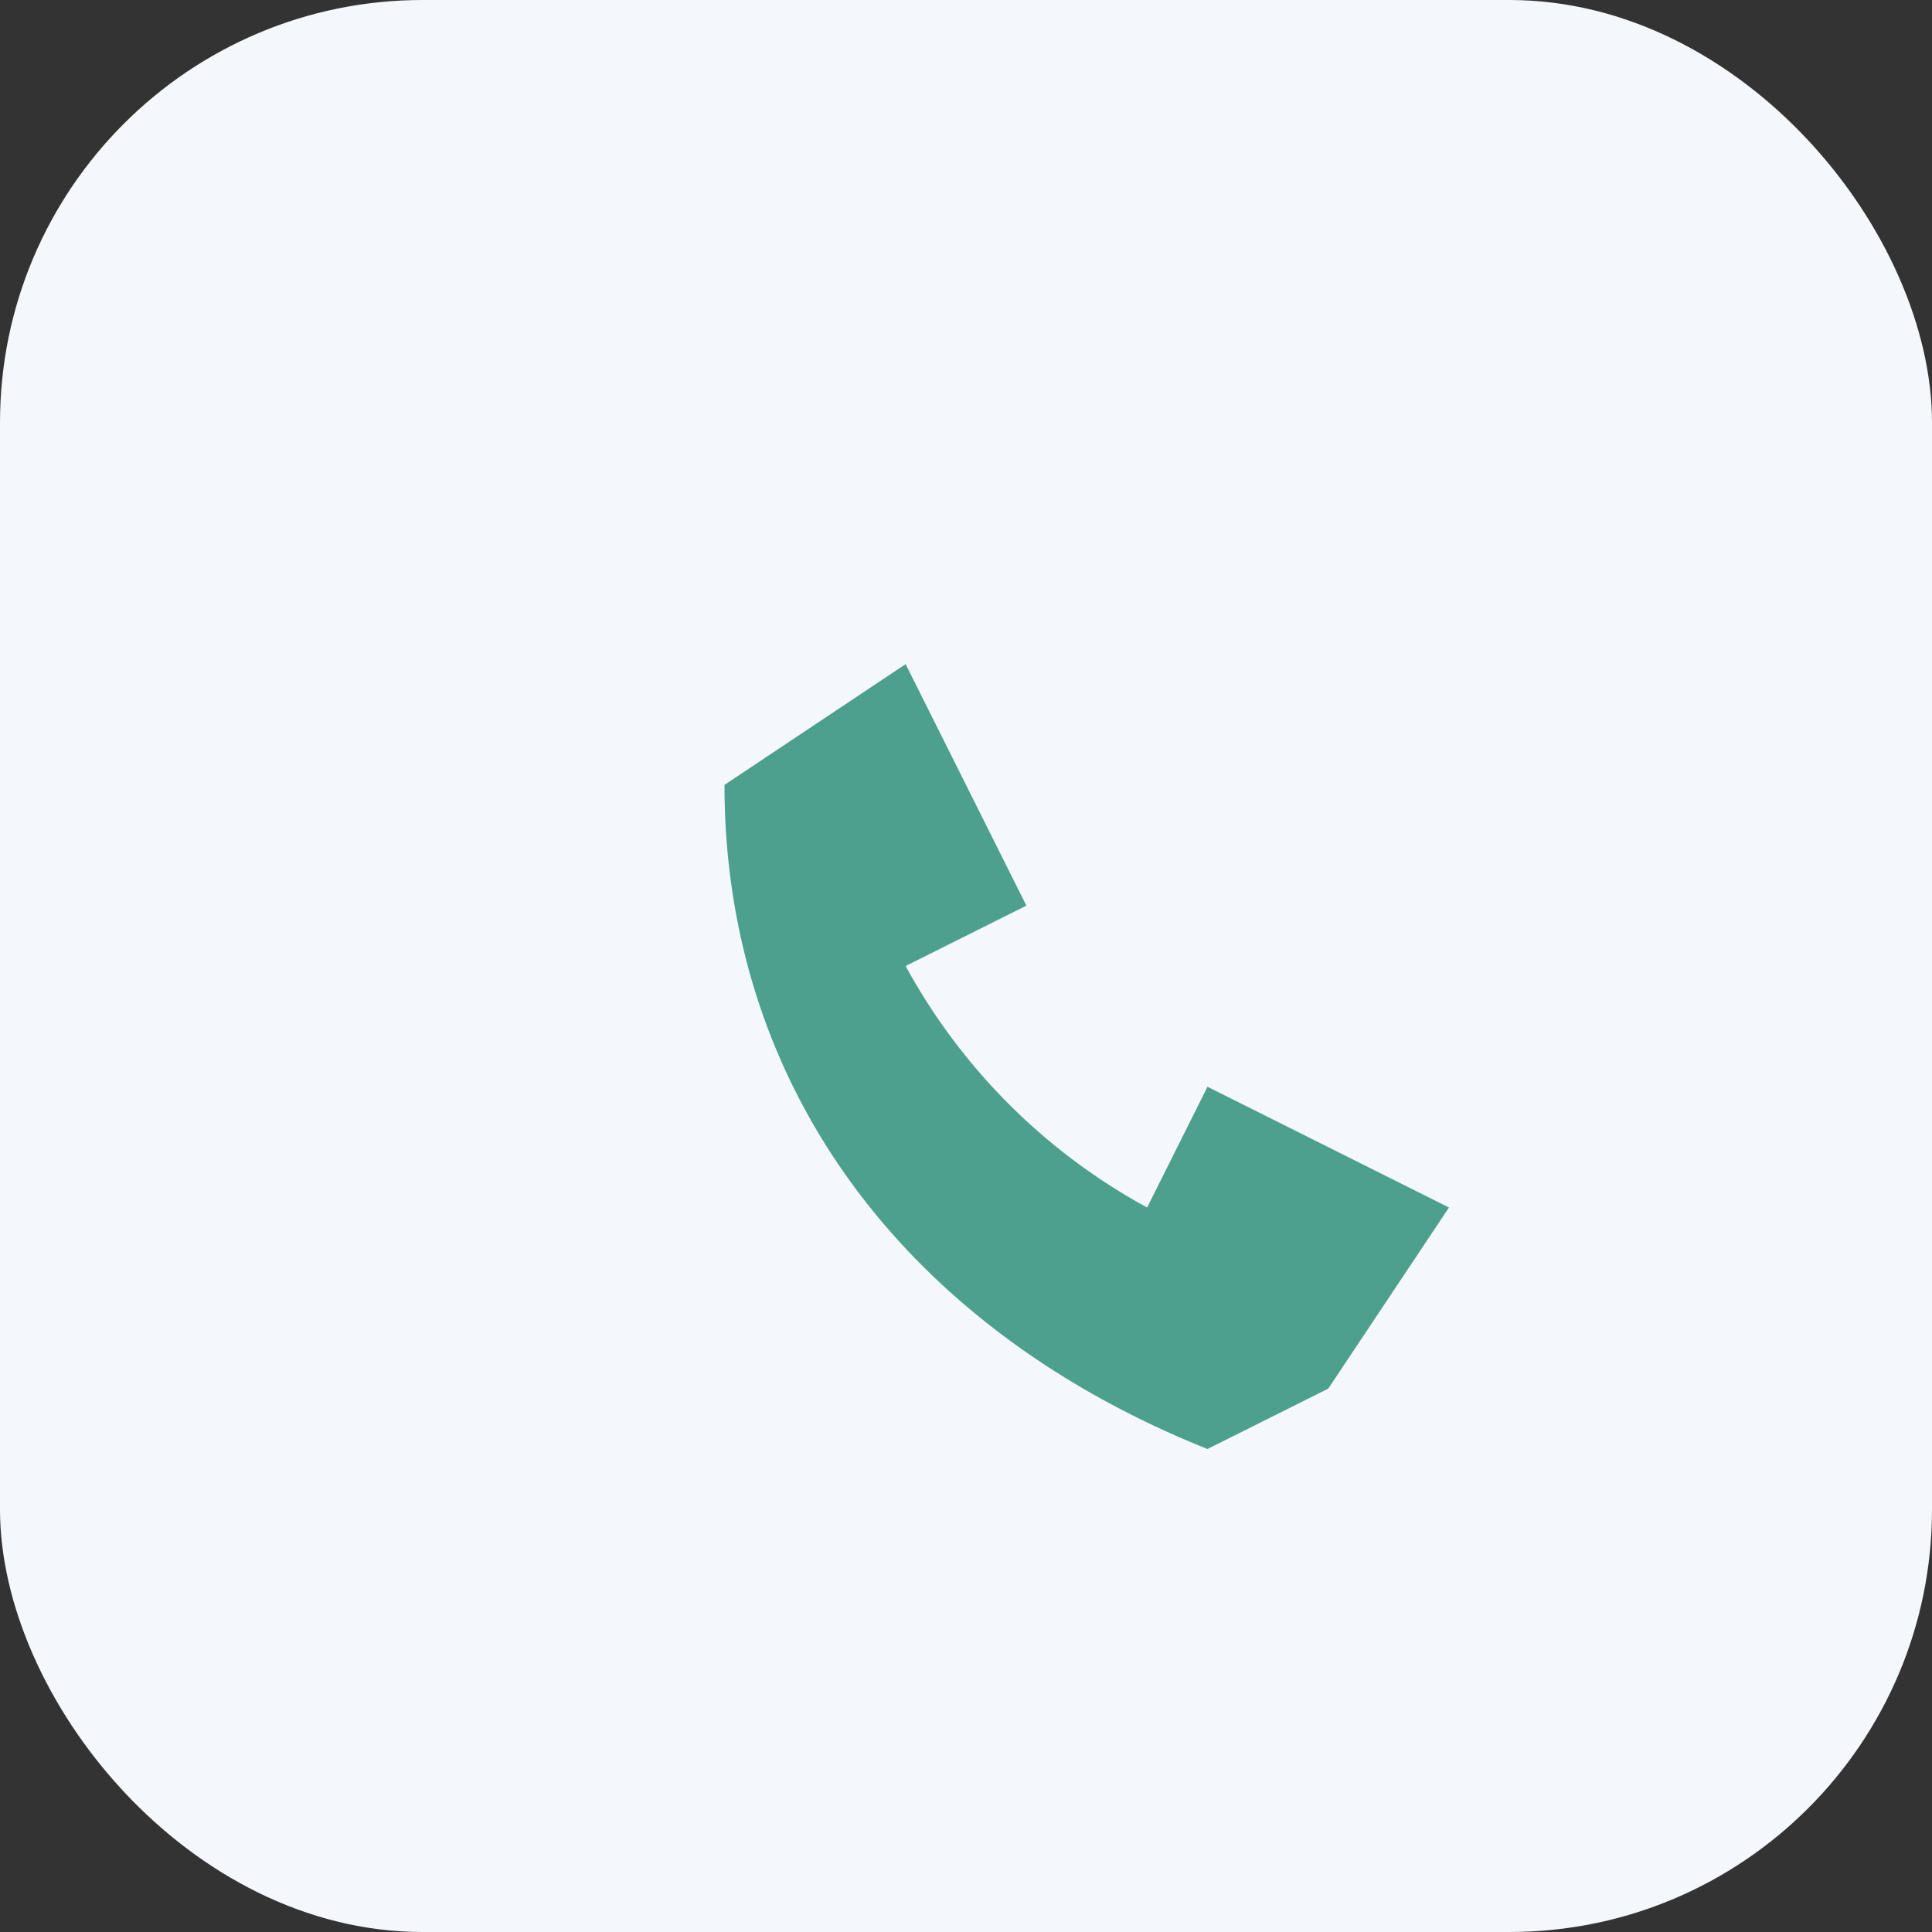
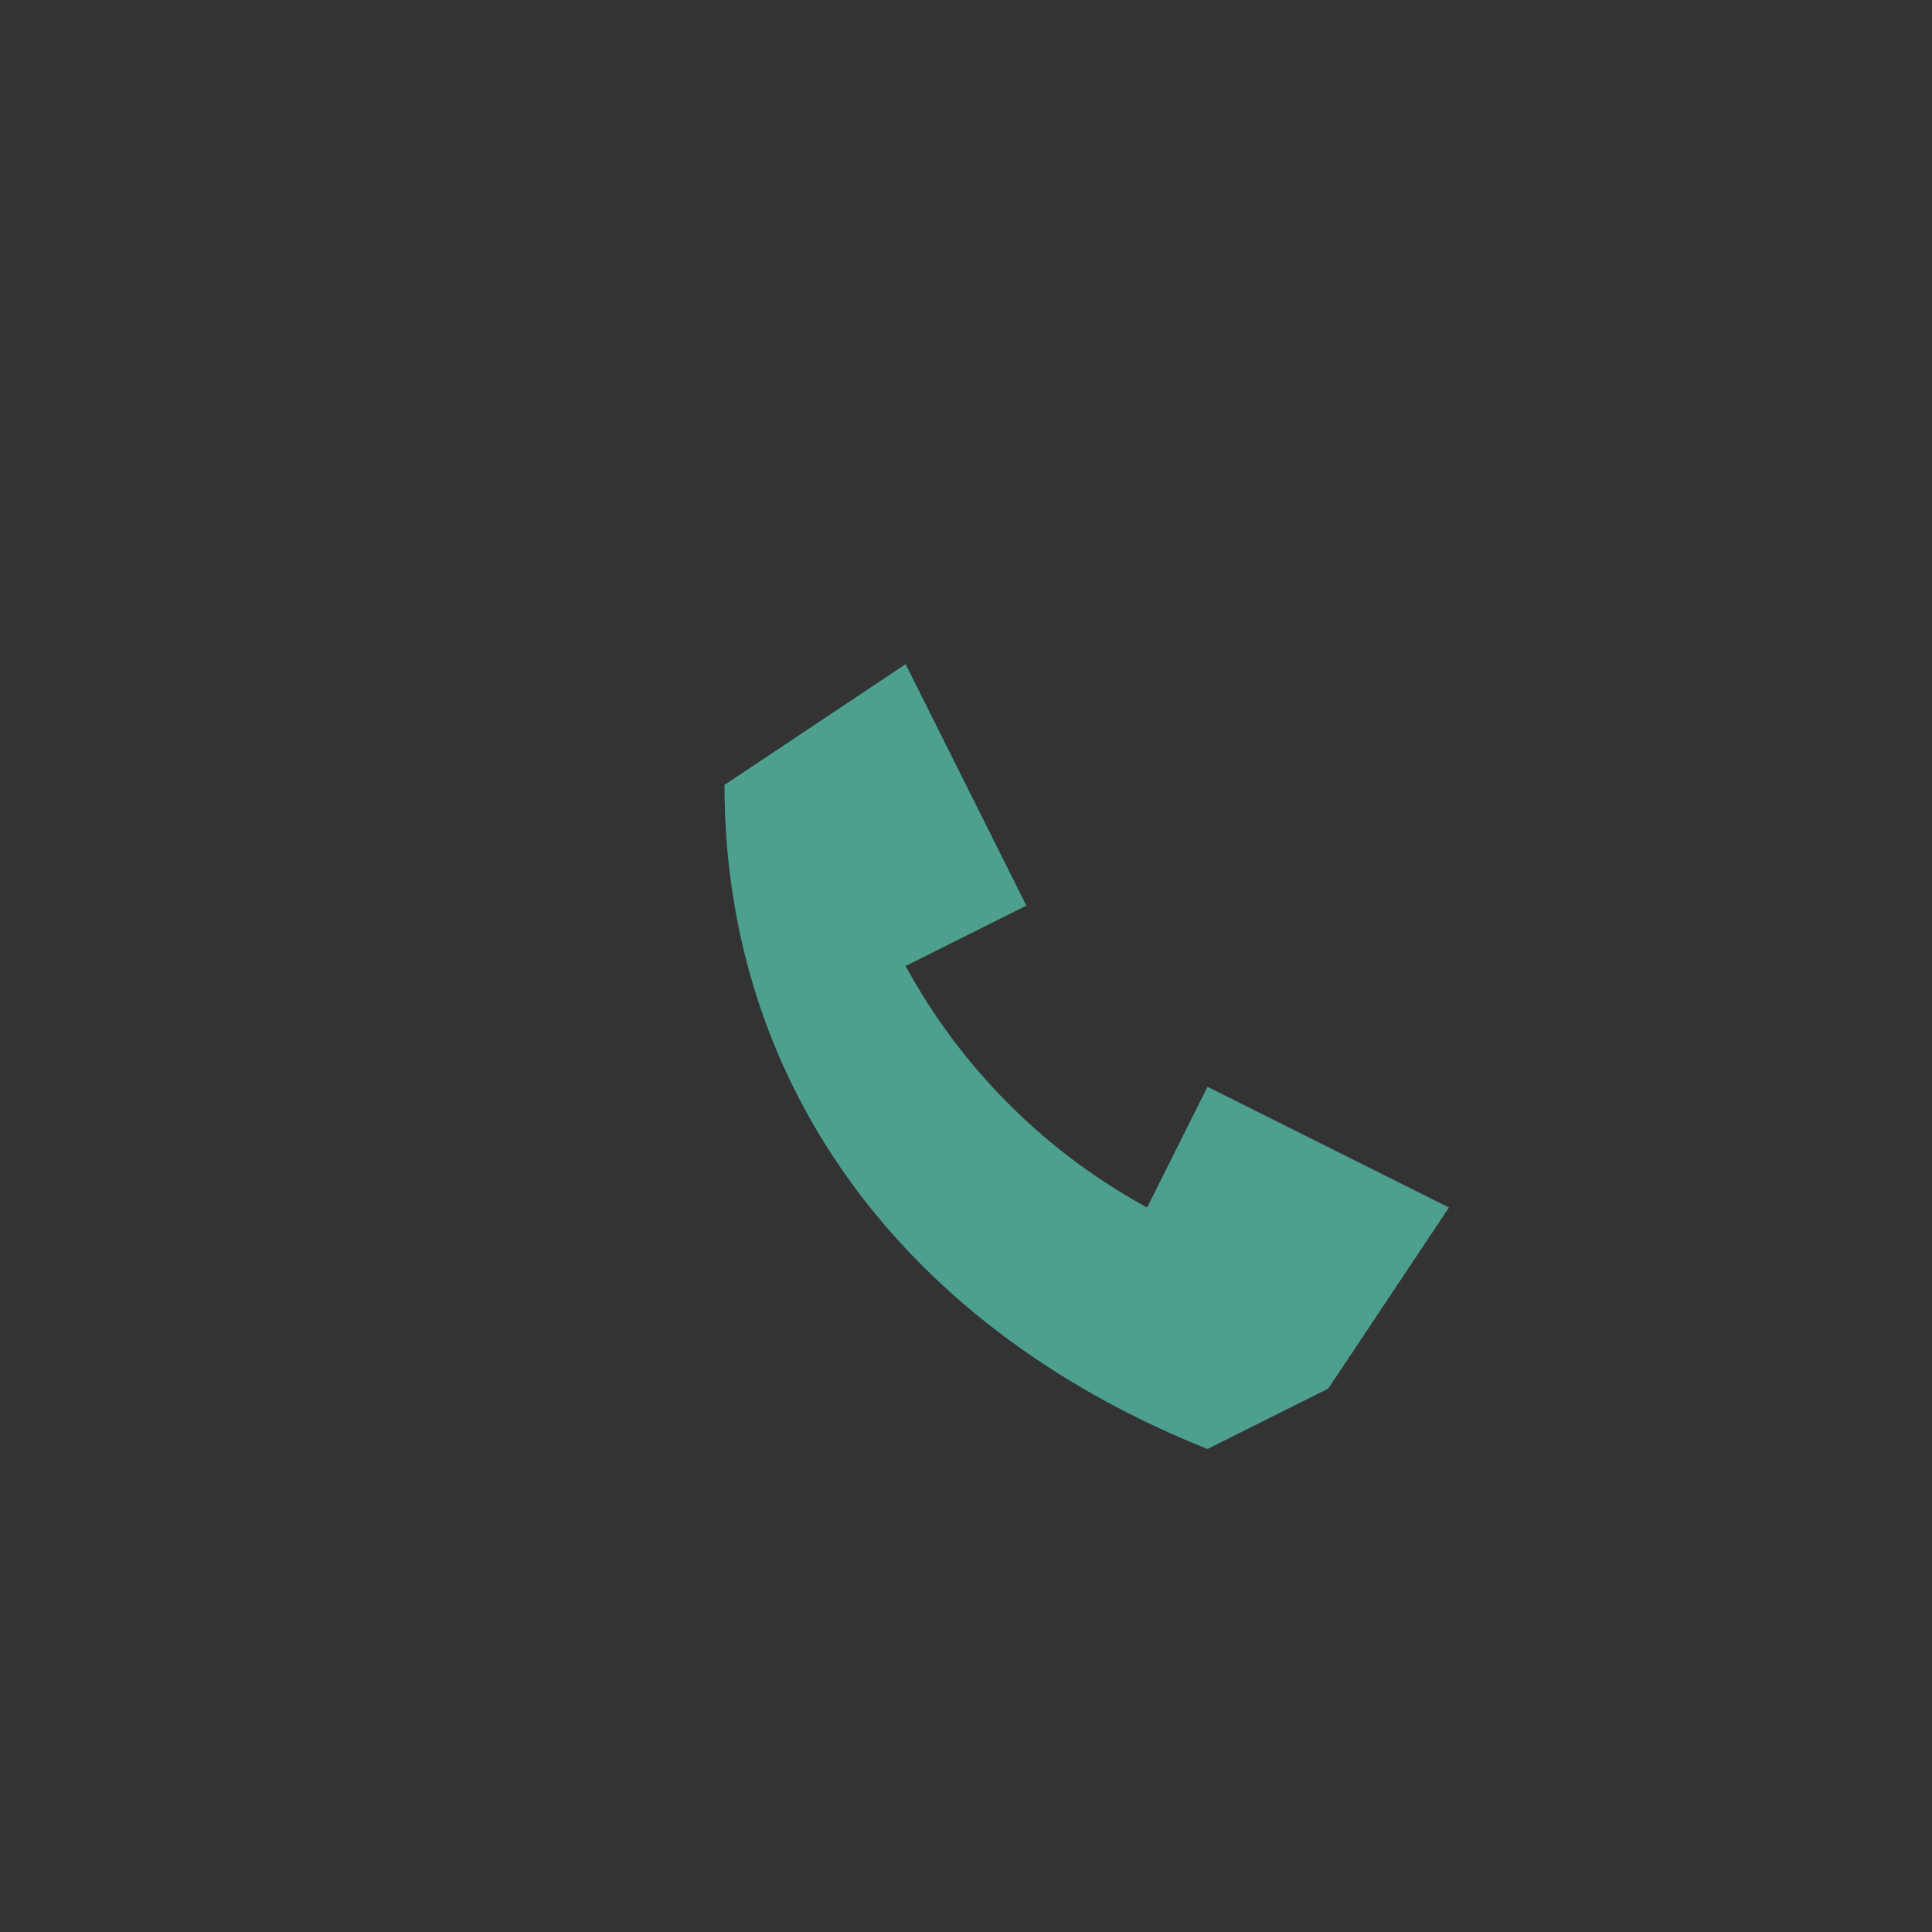
<svg xmlns="http://www.w3.org/2000/svg" width="32" height="32" viewBox="0 0 32 32">
  <rect x="0" y="0" width="32" height="32" fill="#333333" stroke="none" />
-   <rect width="32" height="32" rx="7" fill="#F4F8FC" />
  <path d="M20 24c-5-2-8-6-8-11l3-2 2 4-2 1a10 10 0 004 4l1-2 4 2-2 3z" fill="#4CA08D" />
</svg>